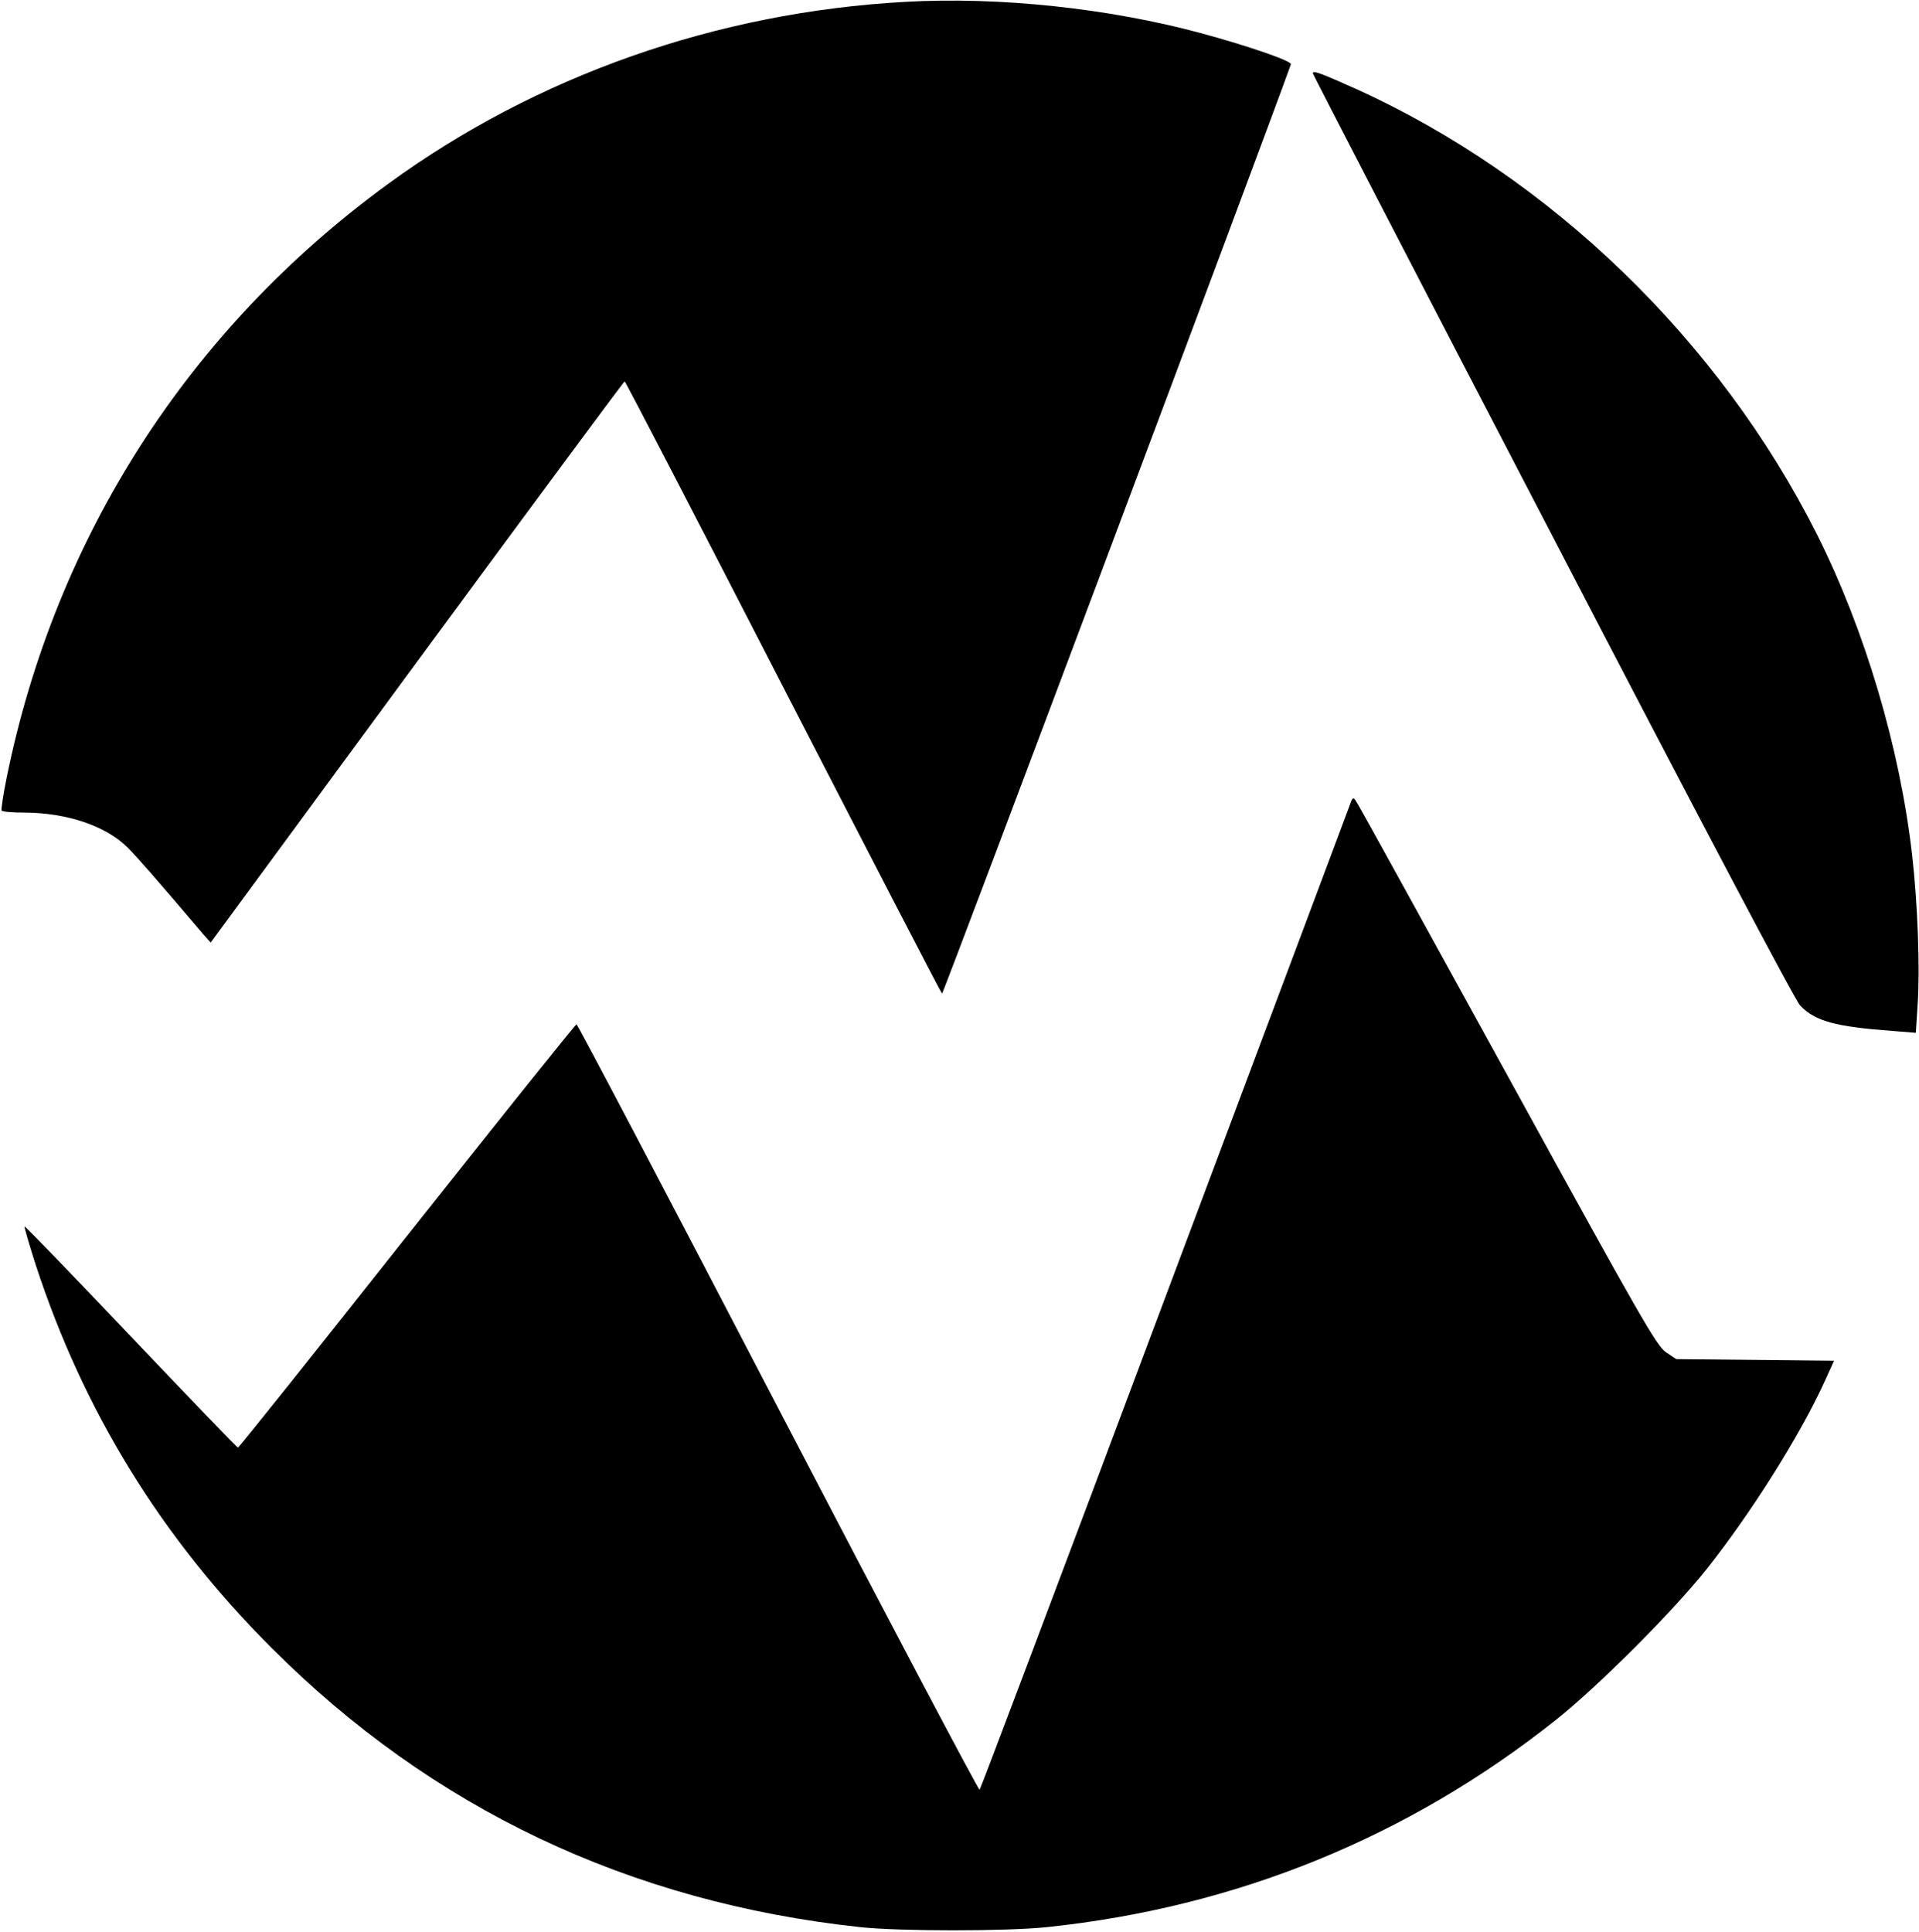
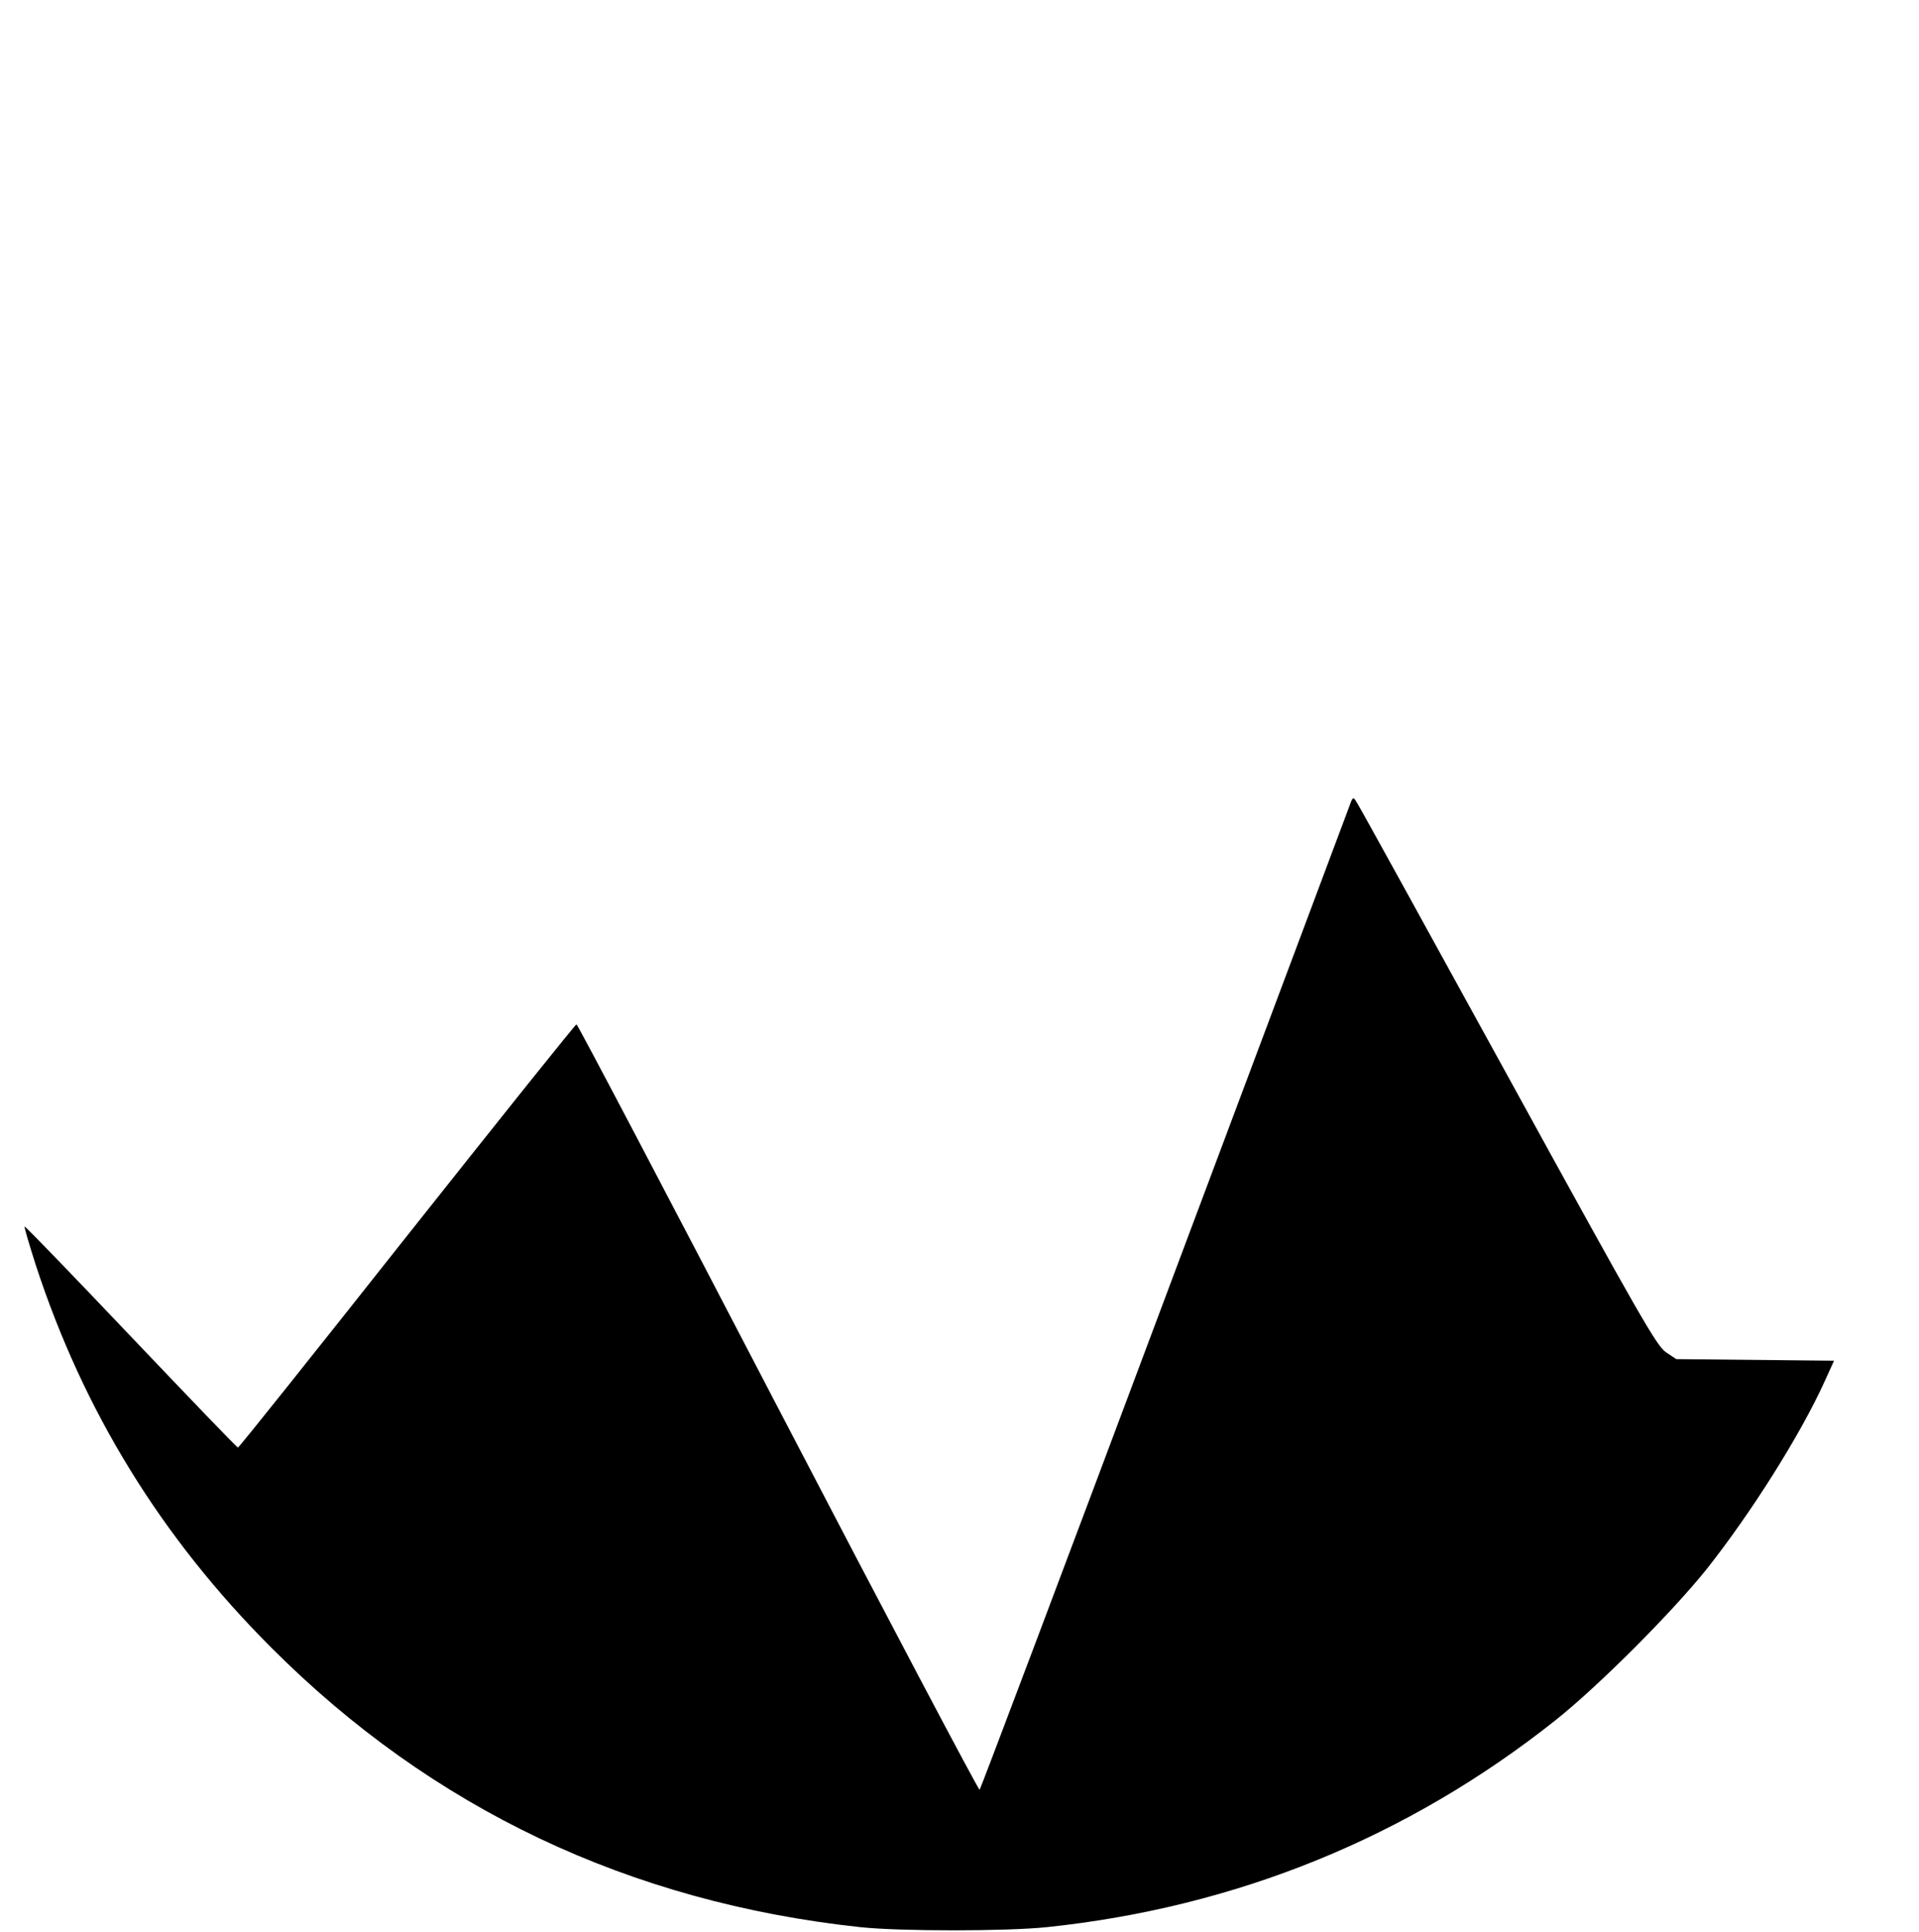
<svg xmlns="http://www.w3.org/2000/svg" version="1.0" width="725pt" height="730pt" viewBox="0 0 725 730" preserveAspectRatio="xMidYMid meet">
  <g transform="translate(0,730) scale(0.1,-0.1)" fill="#000000" stroke="none">
-     <path d="M3420 7293 c-711 -39 -1394 -279 -1954 -688 -752 -548 -1256 -1332 -1441 -2244 -13 -64 -21 -119 -19 -123 3 -5 42 -8 87 -8 160 -1 306 -50 388 -131 37 -37 102 -111 289 -331 l26 -29 779 1060 c429 583 782 1060 785 1060 3 0 272 -519 599 -1155 327 -635 597 -1157 600 -1158 4 -3 1229 3260 1318 3511 5 12 -160 69 -337 117 -351 95 -764 139 -1120 119z" />
-     <path d="M4960 7023 c0 -4 407 -791 905 -1748 552 -1063 916 -1753 936 -1774 56 -59 132 -80 350 -96 l87 -7 7 109 c9 132 0 381 -21 563 -46 404 -178 849 -359 1210 -369 734 -1007 1351 -1742 1684 -134 60 -163 71 -163 59z" />
    <path d="M5105 4273 c-4 -10 -319 -853 -702 -1873 -382 -1020 -698 -1858 -702 -1862 -3 -4 -346 645 -761 1442 -415 798 -758 1450 -762 1450 -4 0 -292 -360 -640 -799 -348 -440 -635 -800 -639 -800 -3 -1 -184 188 -404 419 -219 231 -400 418 -402 416 -2 -2 17 -67 42 -145 181 -554 475 -1031 890 -1446 607 -608 1353 -962 2225 -1056 149 -16 552 -16 705 0 715 75 1364 339 1922 782 162 129 439 406 571 571 167 211 353 505 446 710 l35 77 -298 3 -298 3 -39 26 c-35 24 -94 126 -593 1035 -305 555 -562 1022 -572 1037 -14 25 -17 26 -24 10z" />
  </g>
</svg>